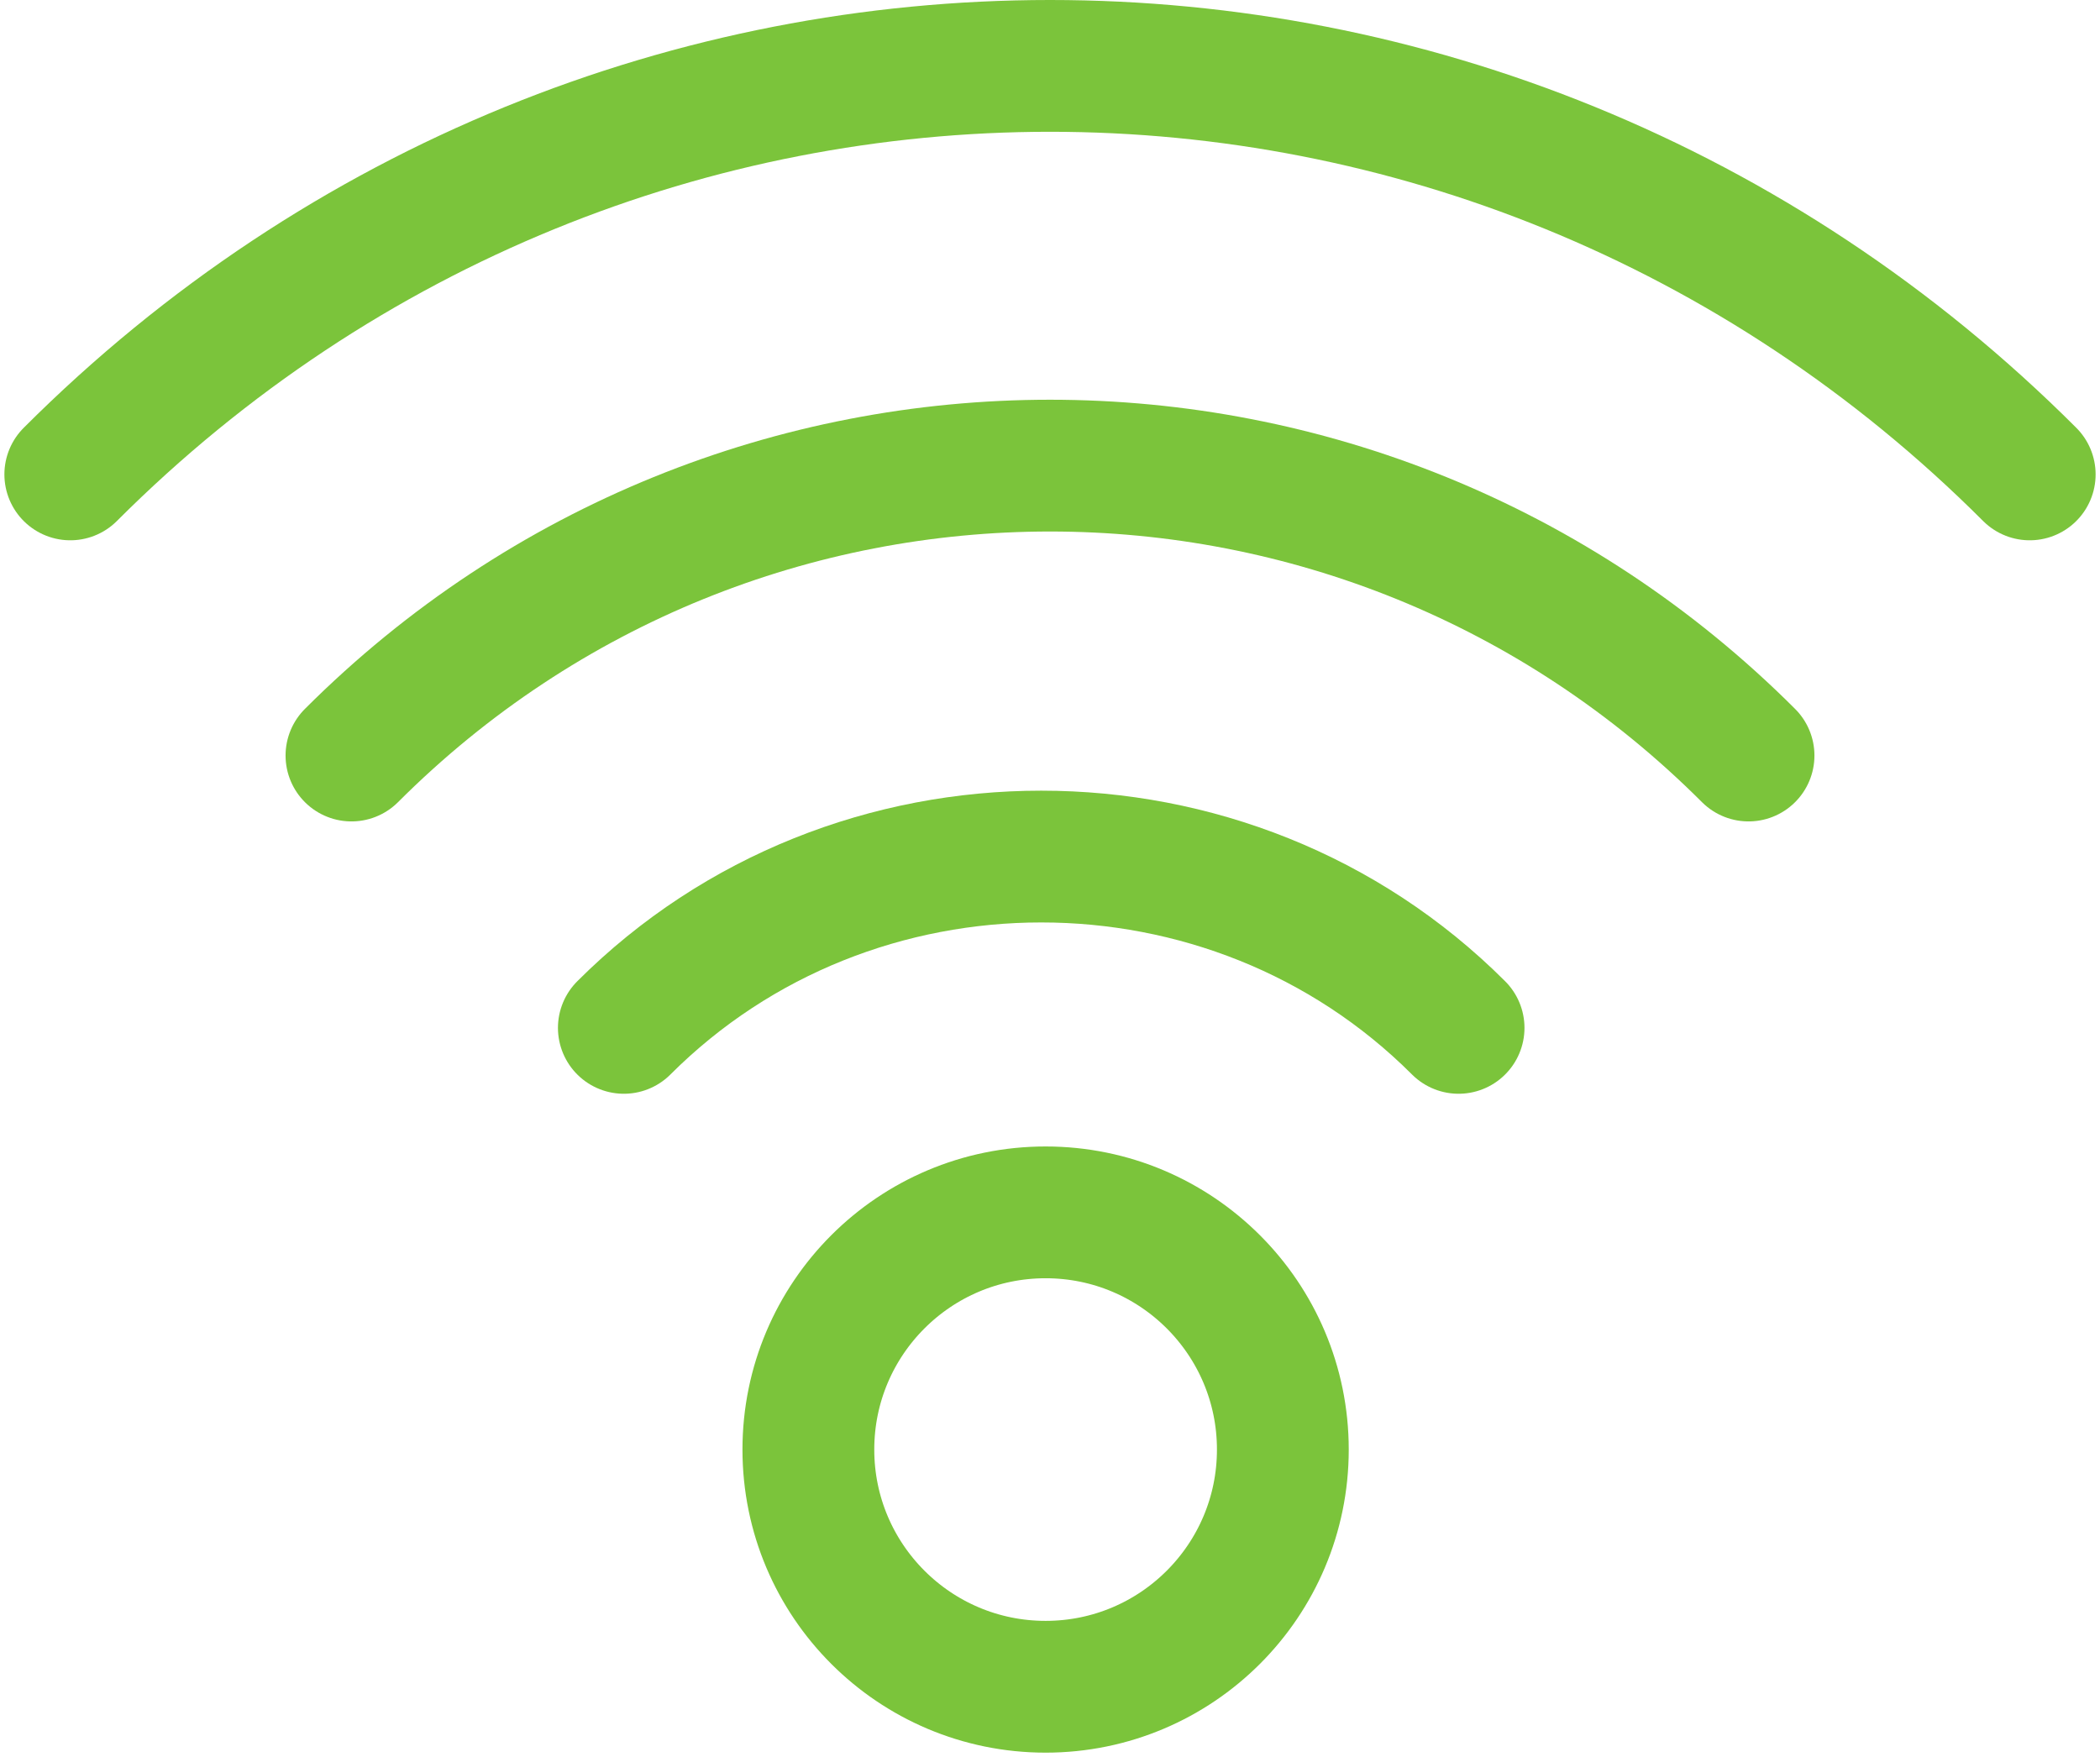
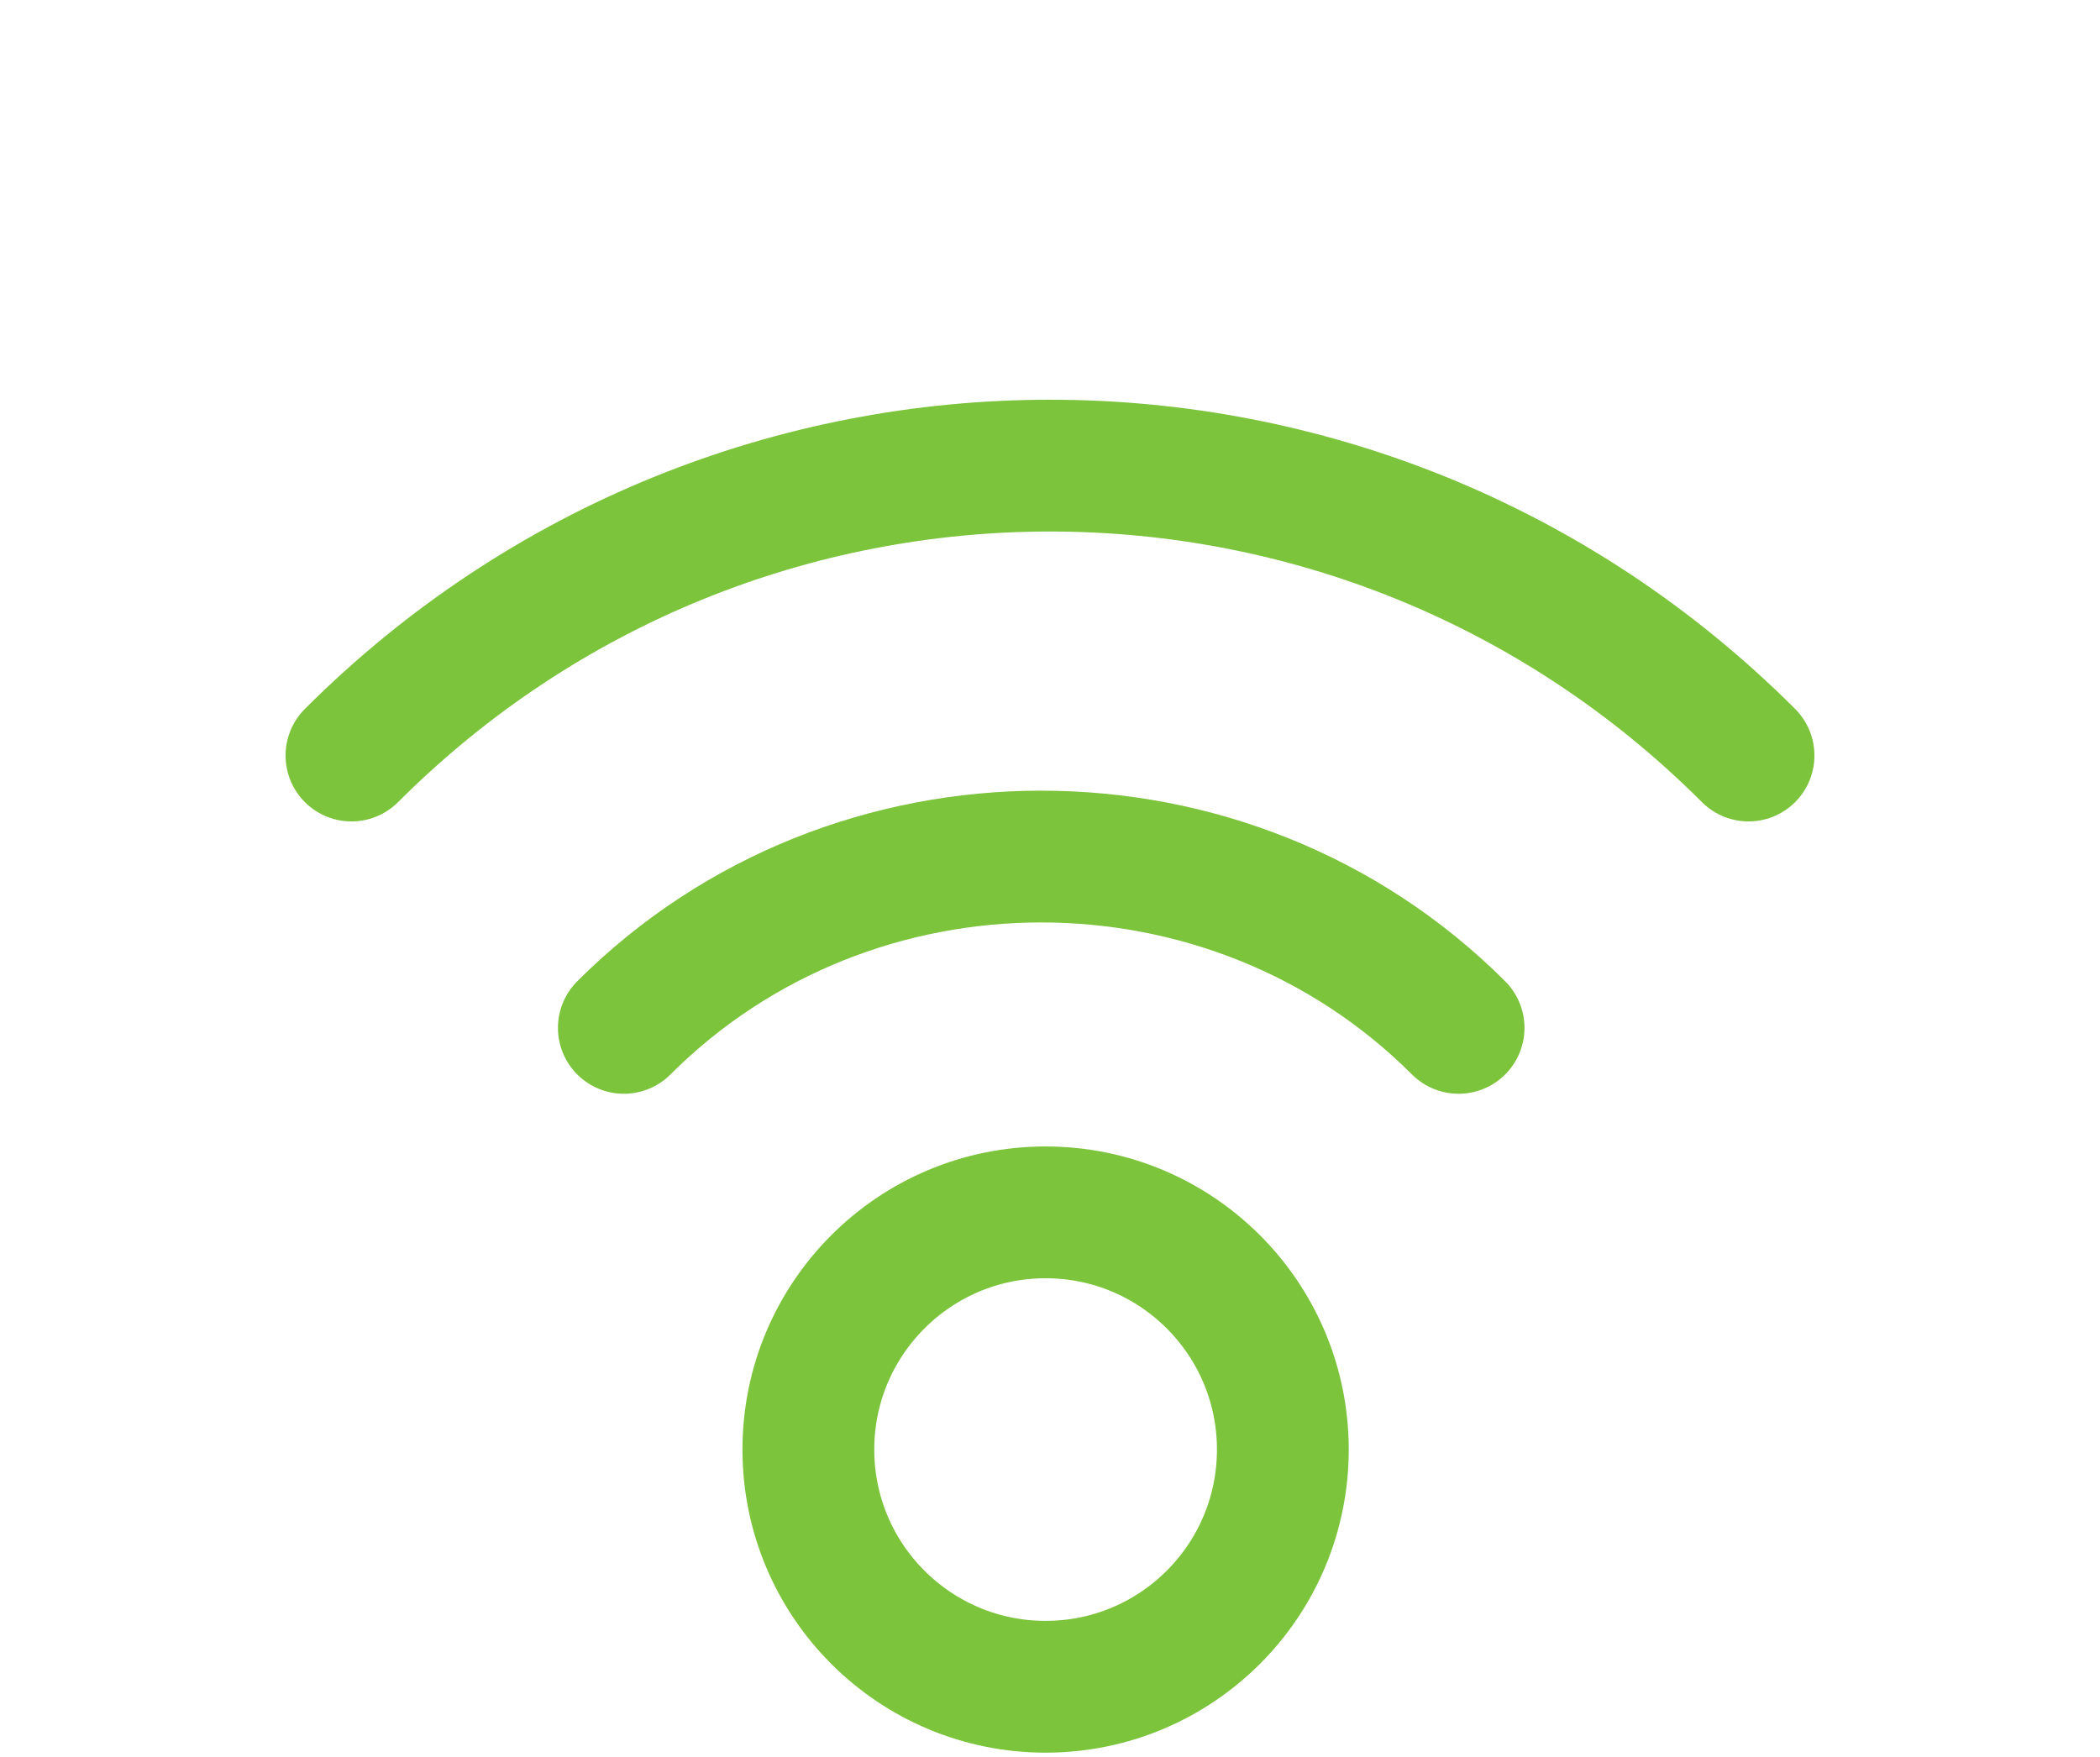
<svg xmlns="http://www.w3.org/2000/svg" version="1.1" id="Layer_1" x="0px" y="0px" viewBox="0 0 23.9 20" style="enable-background:new 0 0 23.9 20;" xml:space="preserve">
  <style type="text/css">
	.st0{fill:none;stroke:#7BC43B;stroke-width:1.5;stroke-linecap:round;stroke-linejoin:round;}
</style>
  <path id="Shape_660" class="st0" d="M7.1,11.7c2.6-2.6,6.9-2.6,9.5,0c0,0,0,0,0,0" />
  <path id="Shape_661" class="st0" d="M4,8.6c4.4-4.4,11.5-4.4,15.9,0" />
-   <path id="Shape_662" class="st0" d="M23.1,5.4C16.9-0.8,7-0.8,0.8,5.4" />
  <circle class="st0" cx="11.9" cy="16.5" r="2.7" />
</svg>